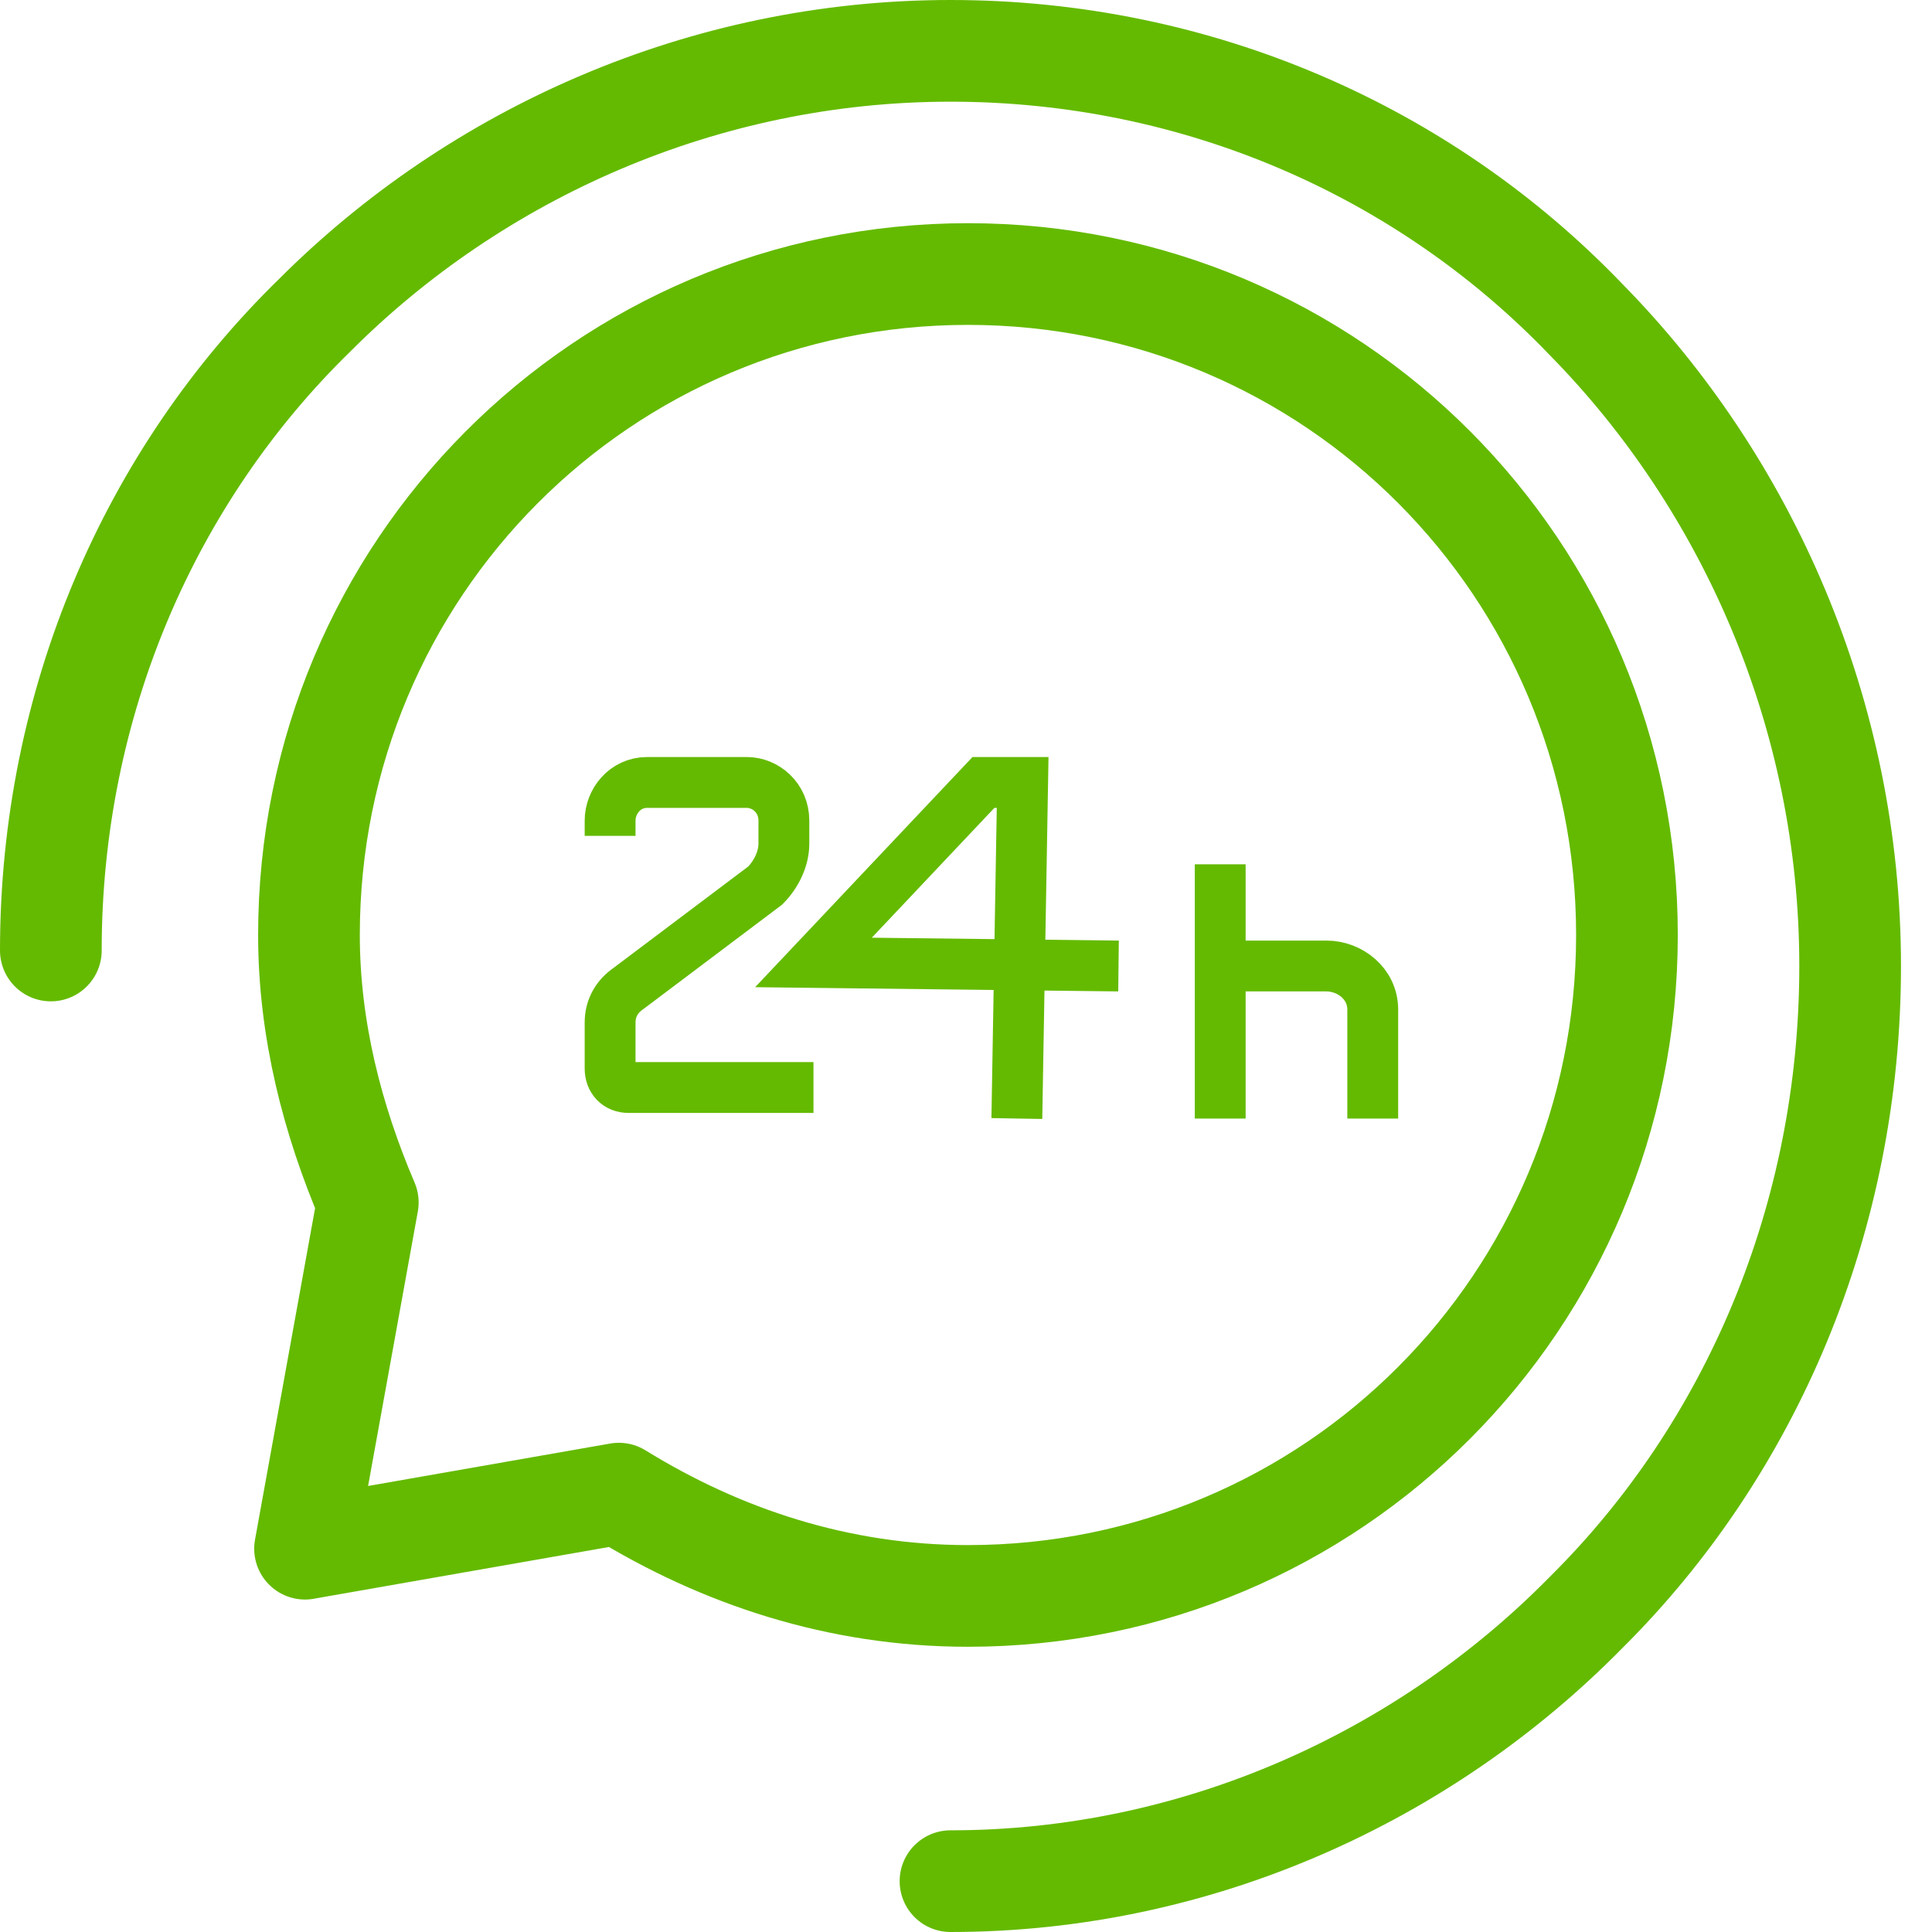
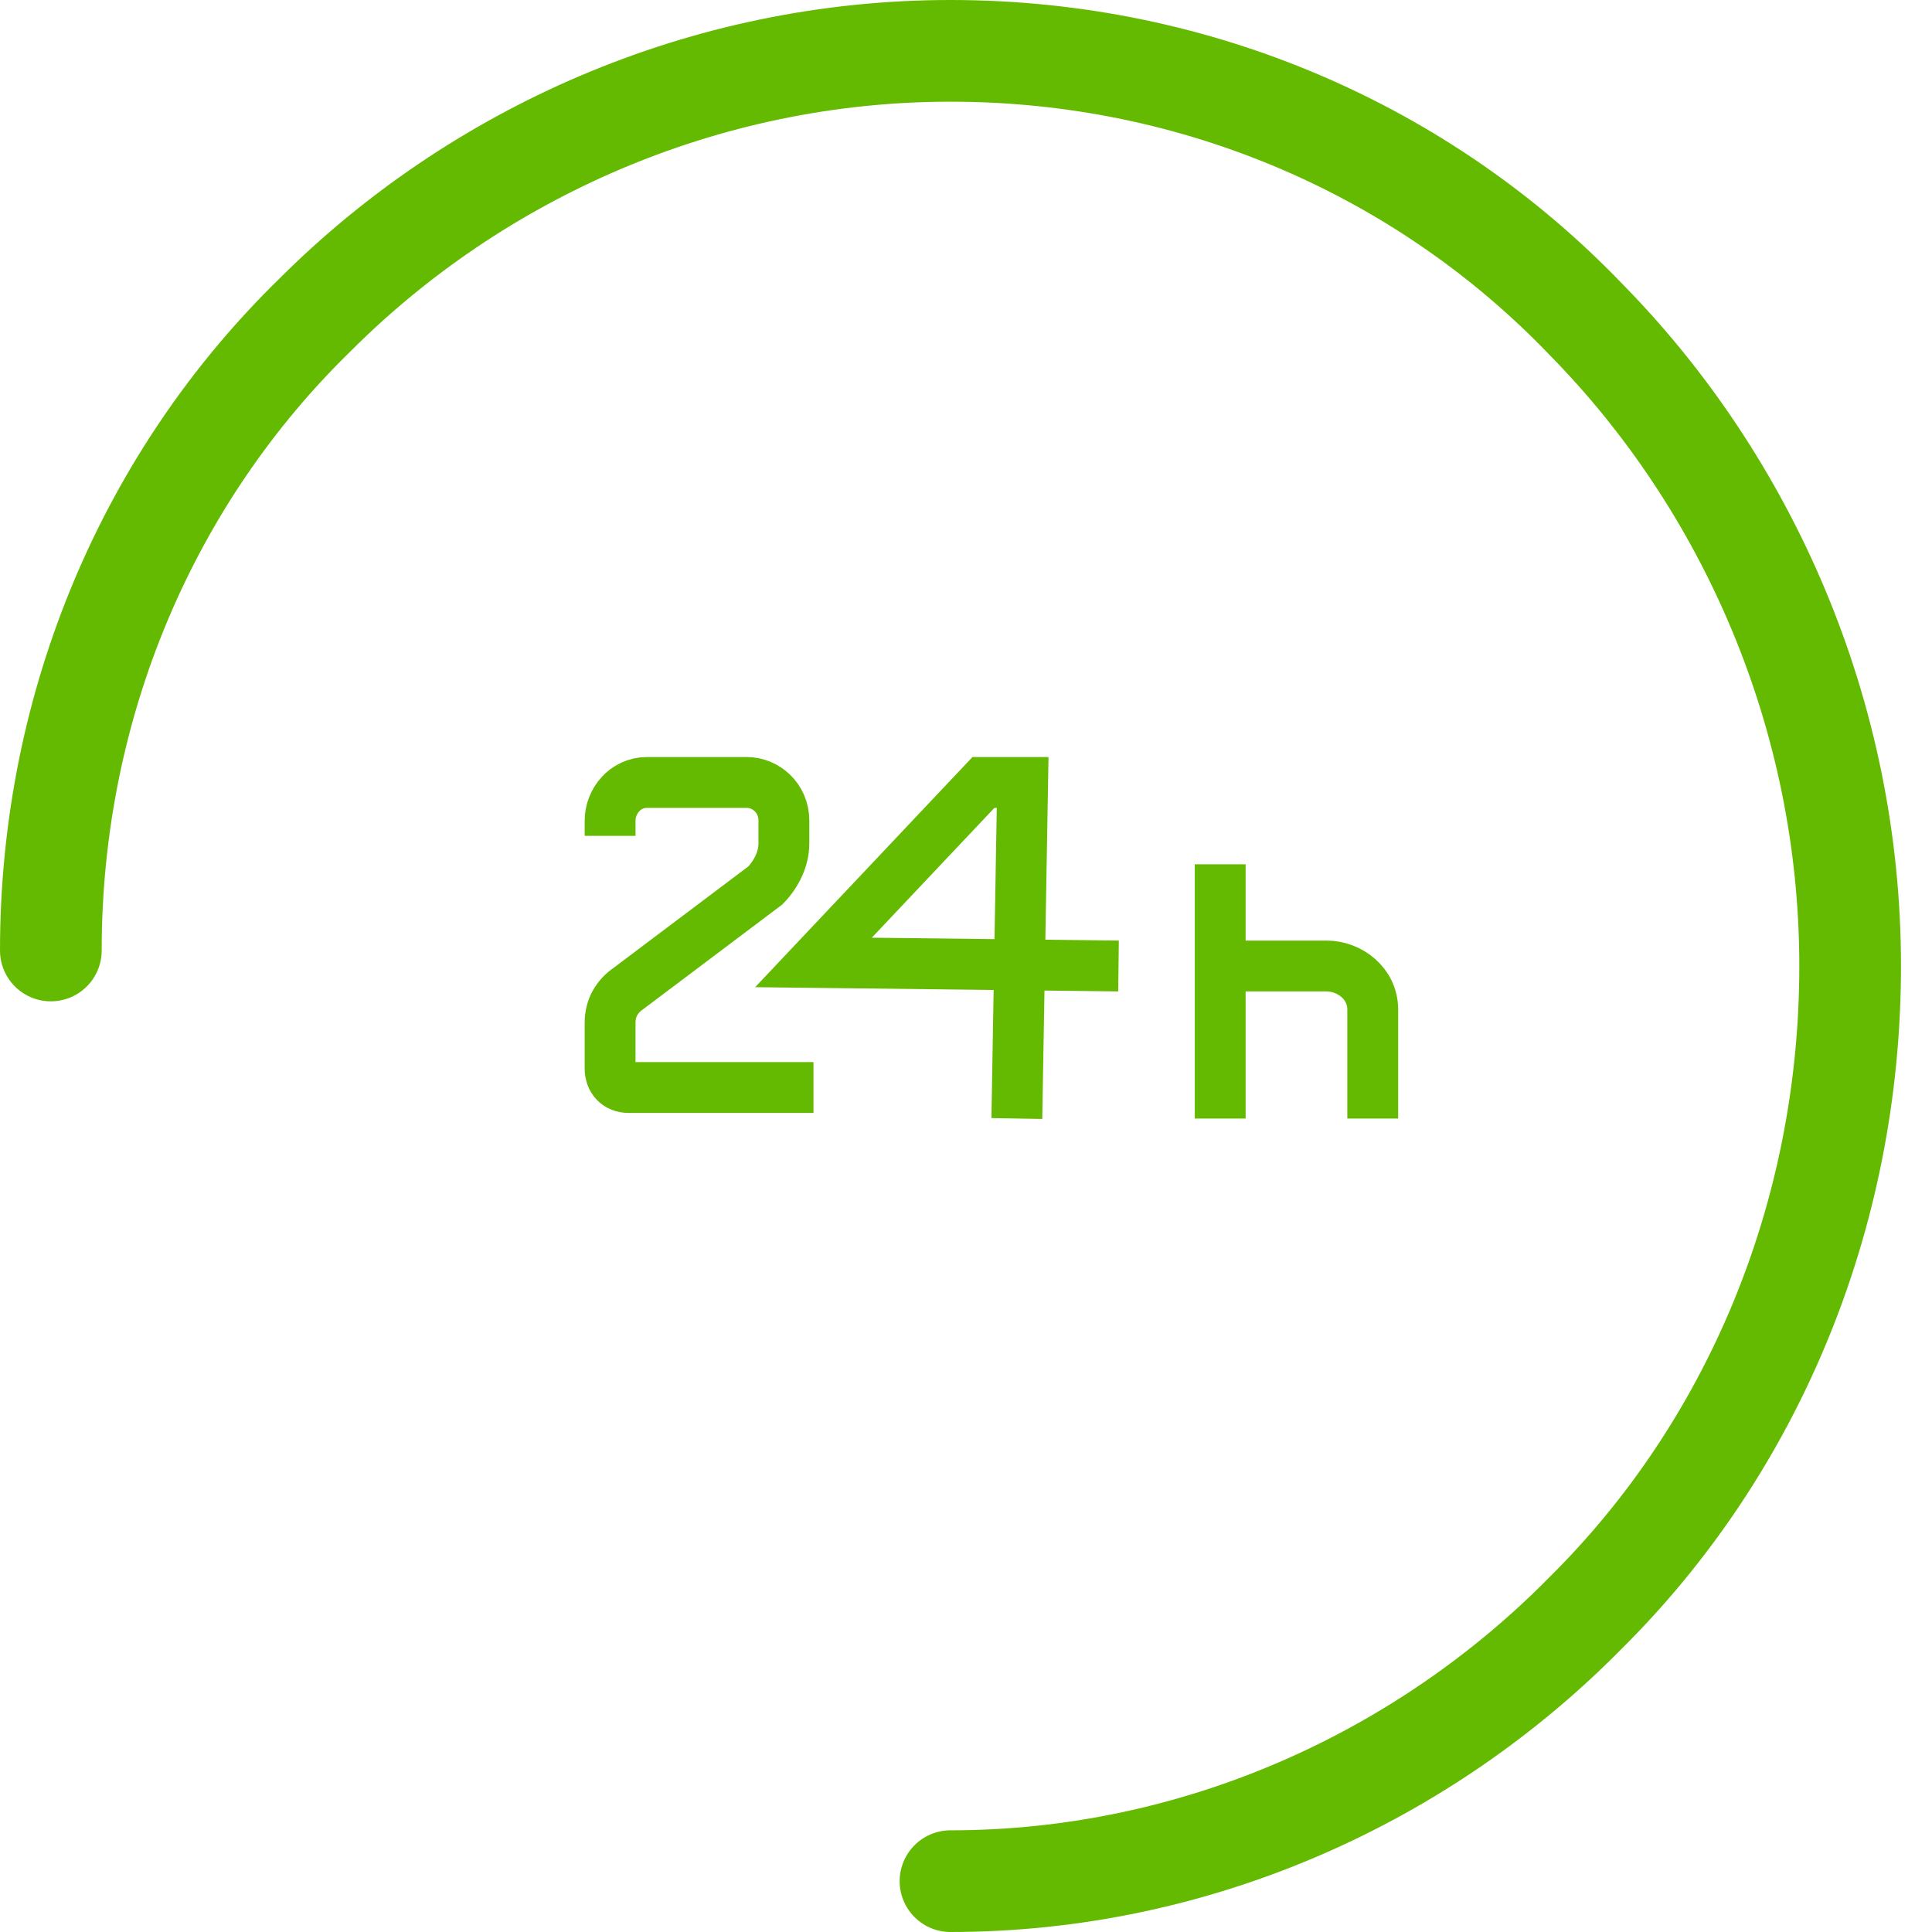
<svg xmlns="http://www.w3.org/2000/svg" width="38" height="38" viewBox="0 0 38 38">
  <g fill="none" fill-rule="evenodd" stroke="#64BA00">
-     <path stroke-linecap="round" stroke-linejoin="round" stroke-width="2" d="M5 29.461l1.234-6.81c-.694-1.624-1.157-3.404-1.157-5.261 0-7.197 5.787-13 12.962-13S31 10.193 31 17.39c0 7.196-5.786 13-12.961 13-2.546 0-4.861-.774-6.867-2.012L5 29.46z" transform="translate(1 1)" />
    <path d="M15 20.39h-3.636c-.219 0-.364-.15-.364-.375v-.9c0-.3.145-.525.364-.675l2.69-2.025c.219-.225.364-.525.364-.825v-.45c0-.45-.363-.75-.727-.75h-1.964c-.436 0-.727.375-.727.75h0v.3M19 21l.114-6.61h-.771L15 17.93 21 18M23 16L23 21M23 18h2.09c.455 0 .91.343.91.857V21" transform="translate(1 1)" />
    <path stroke-linecap="round" stroke-width="2" d="M17.695 0c4.87 0 9.334 1.982 12.5 5.284C33.361 8.504 35.39 13.046 35.39 18s-1.948 9.495-5.195 12.716c-3.166 3.22-7.63 5.284-12.5 5.284M0 17.695c0-4.87 1.948-9.335 5.195-12.5C8.36 2.029 12.825 0 17.695 0" transform="translate(1 1)" />
  </g>
</svg>